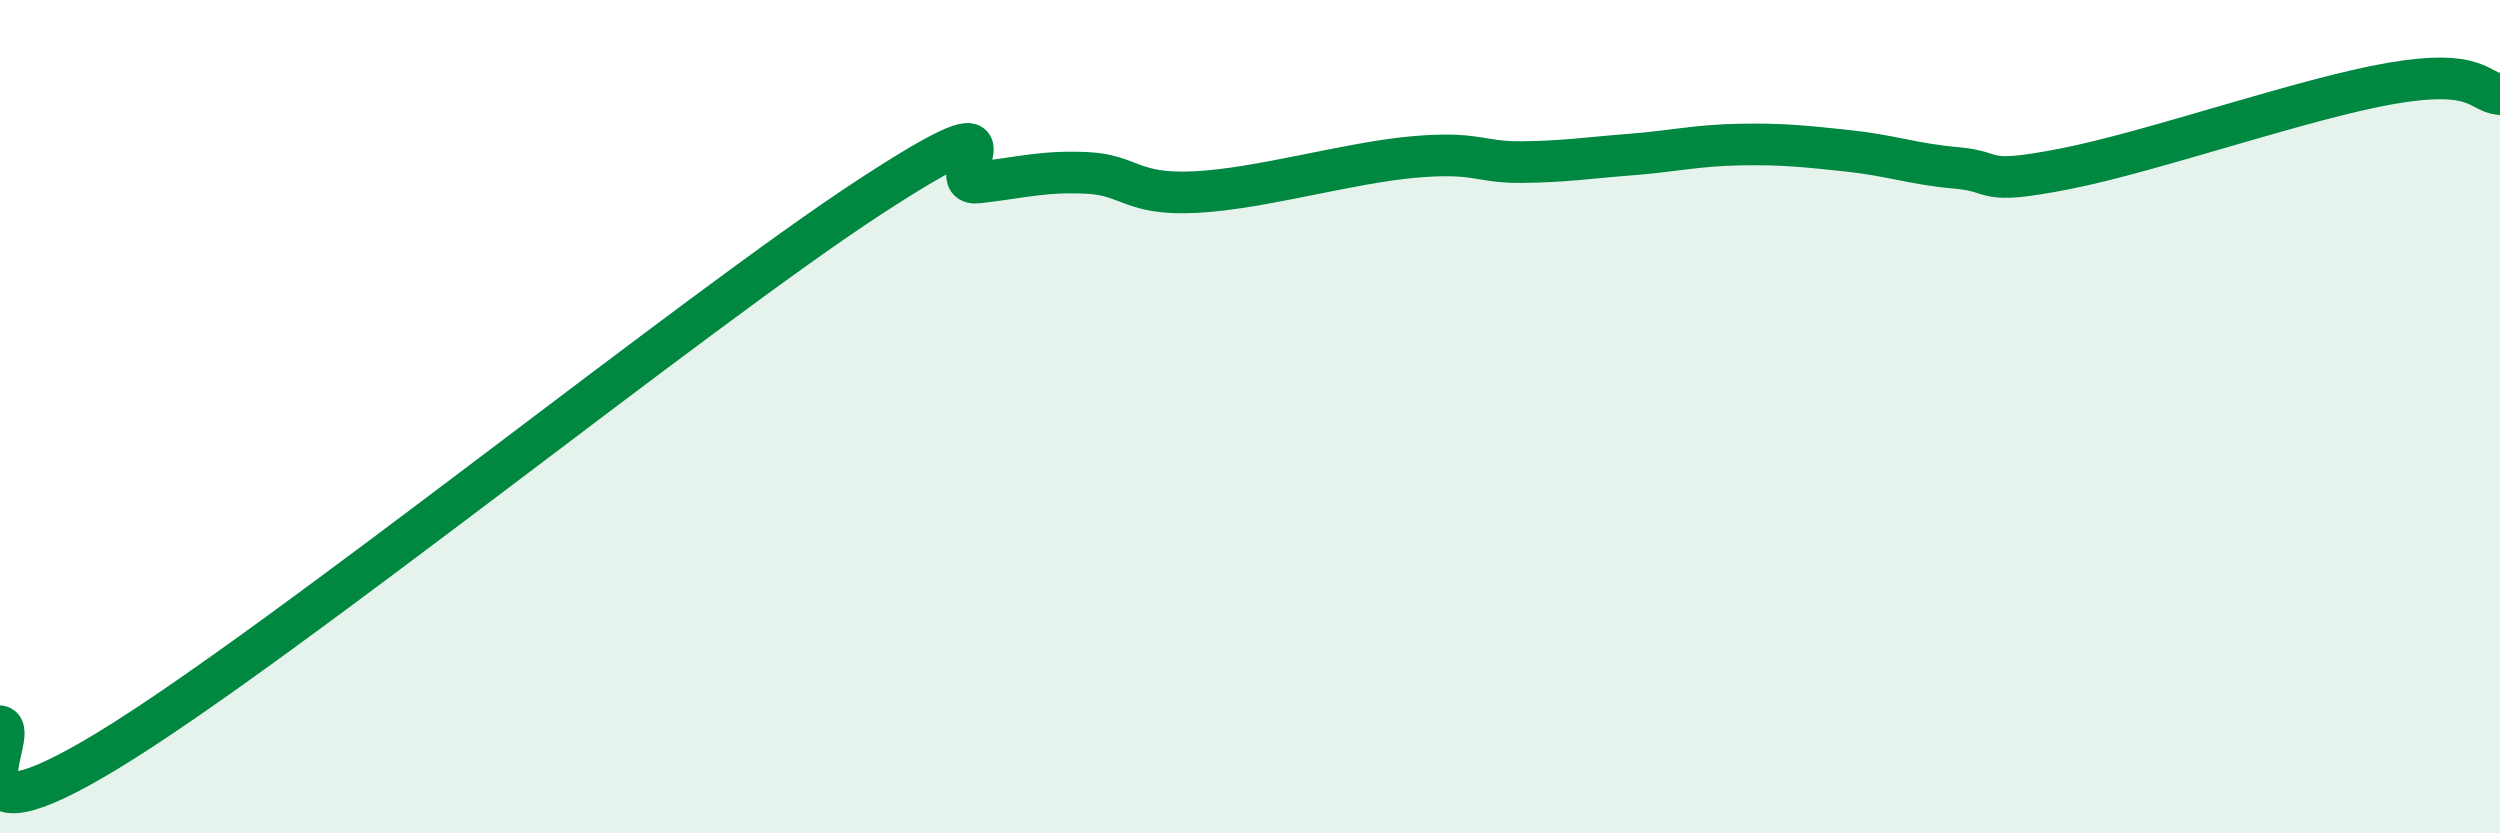
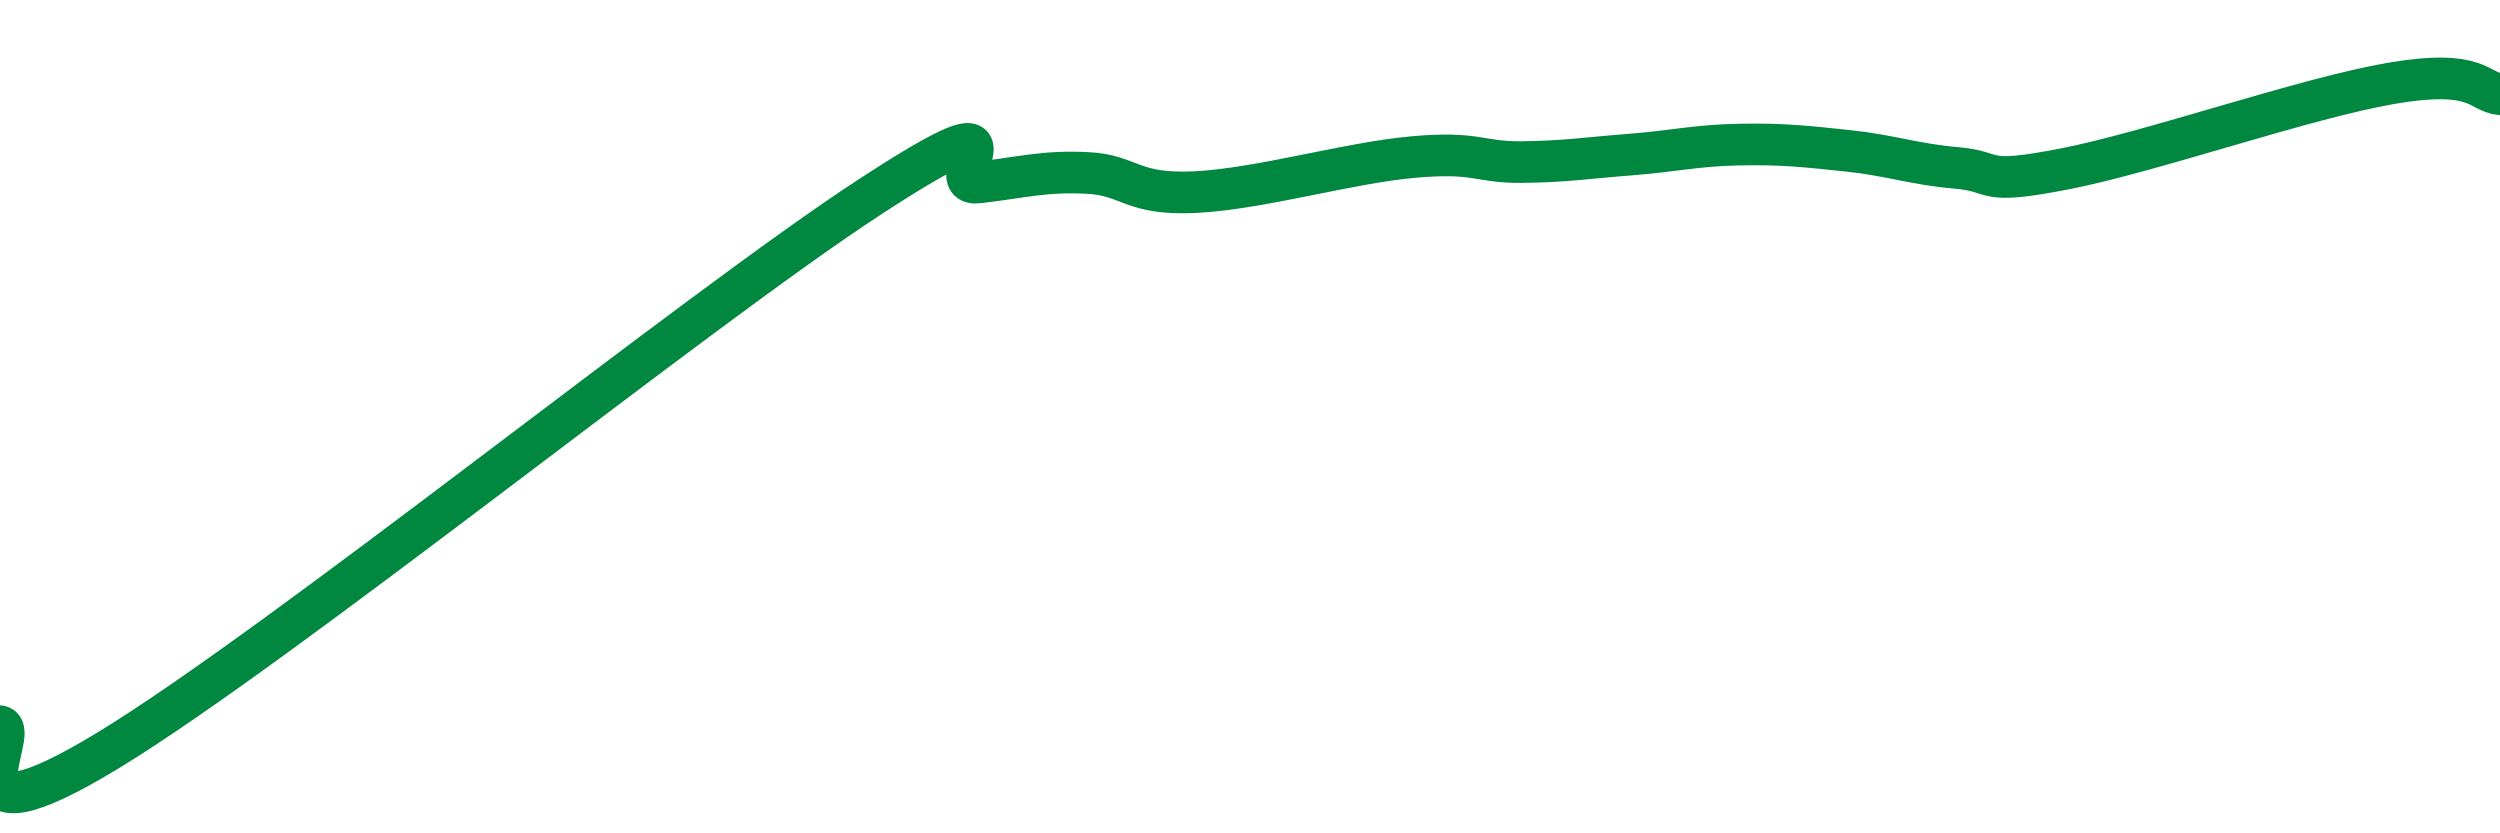
<svg xmlns="http://www.w3.org/2000/svg" width="60" height="20" viewBox="0 0 60 20">
-   <path d="M 0,17.43 C 0.52,17.54 -1.56,20.54 2.61,18 C 6.78,15.46 16.7,7.45 20.87,4.73 C 25.04,2.01 22.44,4.5 23.48,4.38 C 24.52,4.26 25.05,4.1 26.09,4.15 C 27.13,4.2 27.14,4.69 28.7,4.61 C 30.26,4.53 32.35,3.91 33.91,3.77 C 35.47,3.63 35.48,3.9 36.52,3.89 C 37.56,3.88 38.09,3.79 39.13,3.71 C 40.17,3.63 40.7,3.49 41.74,3.47 C 42.78,3.45 43.31,3.51 44.35,3.62 C 45.39,3.73 45.92,3.94 46.96,4.03 C 48,4.12 47.48,4.46 49.57,4.05 C 51.66,3.64 55.3,2.36 57.39,2 C 59.48,1.64 59.48,2.21 60,2.26L60 20L0 20Z" fill="#008740" opacity="0.1" stroke-linecap="round" stroke-linejoin="round" />
  <path d="M 0,17.43 C 0.52,17.54 -1.56,20.54 2.61,18 C 6.78,15.46 16.7,7.45 20.87,4.73 C 25.04,2.01 22.44,4.5 23.48,4.38 C 24.52,4.26 25.05,4.1 26.09,4.15 C 27.13,4.2 27.14,4.69 28.7,4.61 C 30.26,4.53 32.35,3.91 33.91,3.77 C 35.47,3.63 35.48,3.9 36.52,3.89 C 37.56,3.88 38.09,3.79 39.13,3.71 C 40.17,3.63 40.7,3.49 41.74,3.47 C 42.78,3.45 43.31,3.51 44.35,3.62 C 45.39,3.73 45.92,3.94 46.96,4.03 C 48,4.12 47.48,4.46 49.57,4.05 C 51.66,3.64 55.3,2.36 57.39,2 C 59.48,1.64 59.48,2.21 60,2.26" stroke="#008740" stroke-width="1" fill="none" stroke-linecap="round" stroke-linejoin="round" />
</svg>